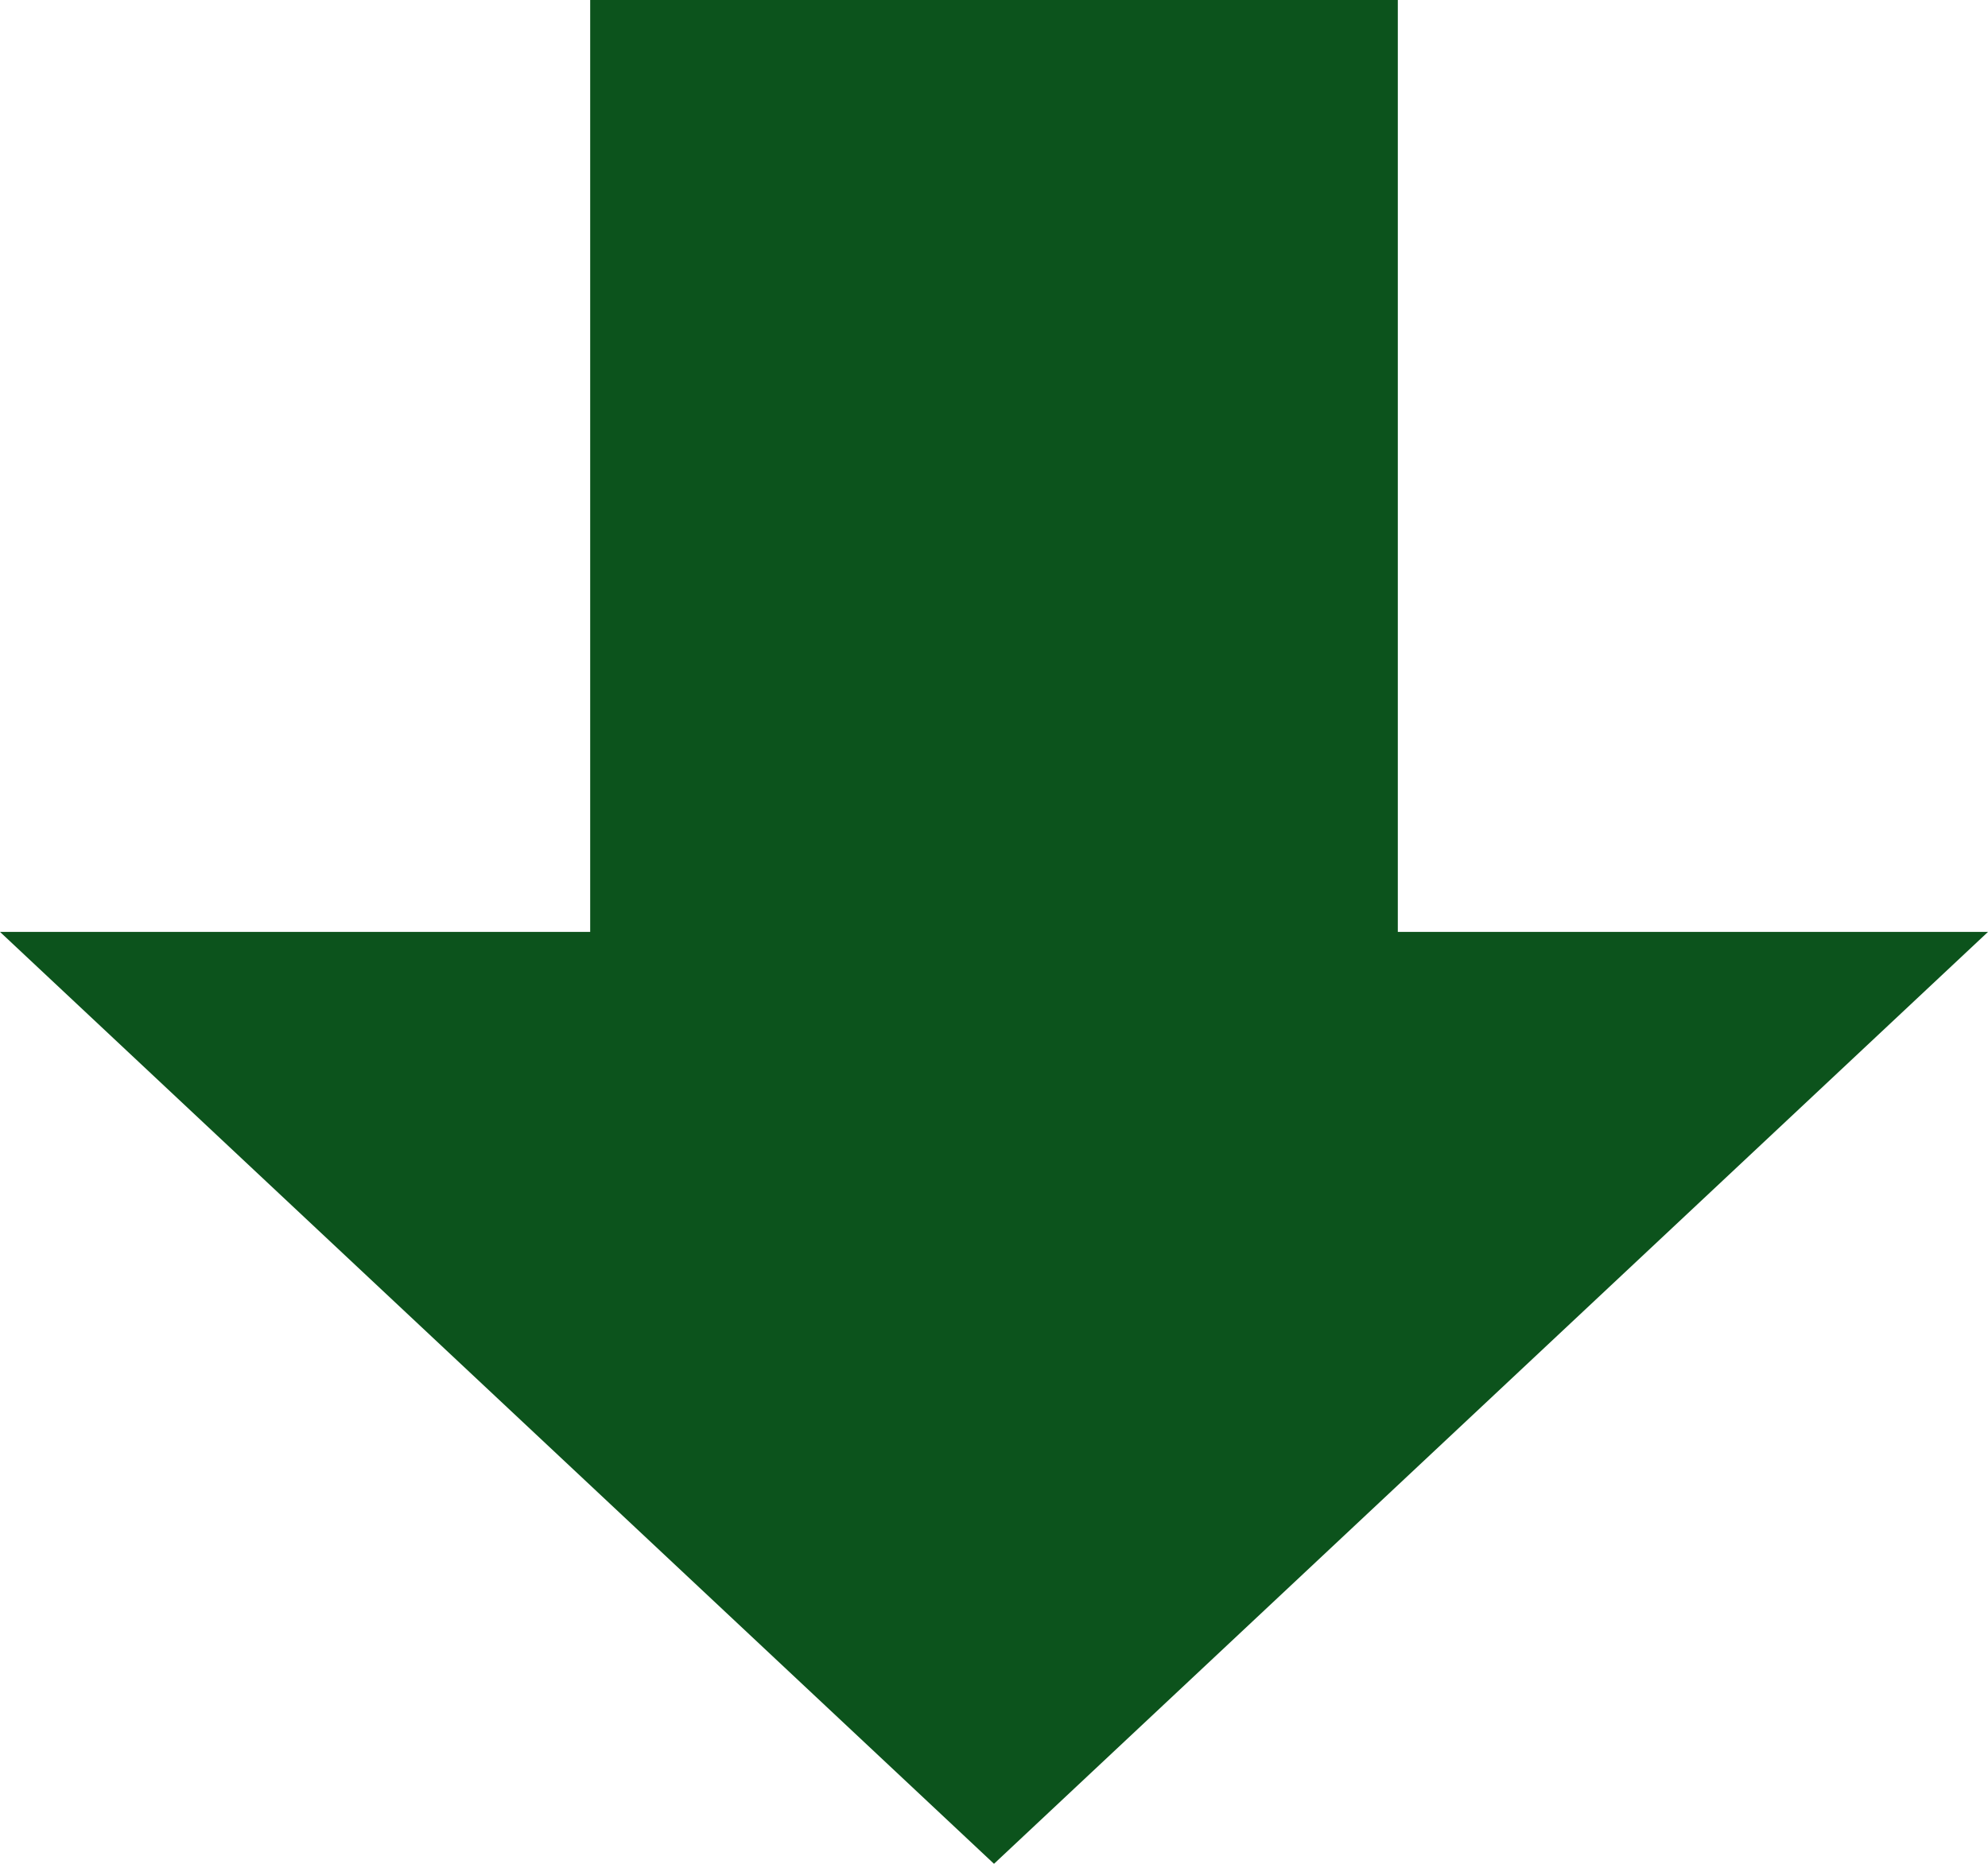
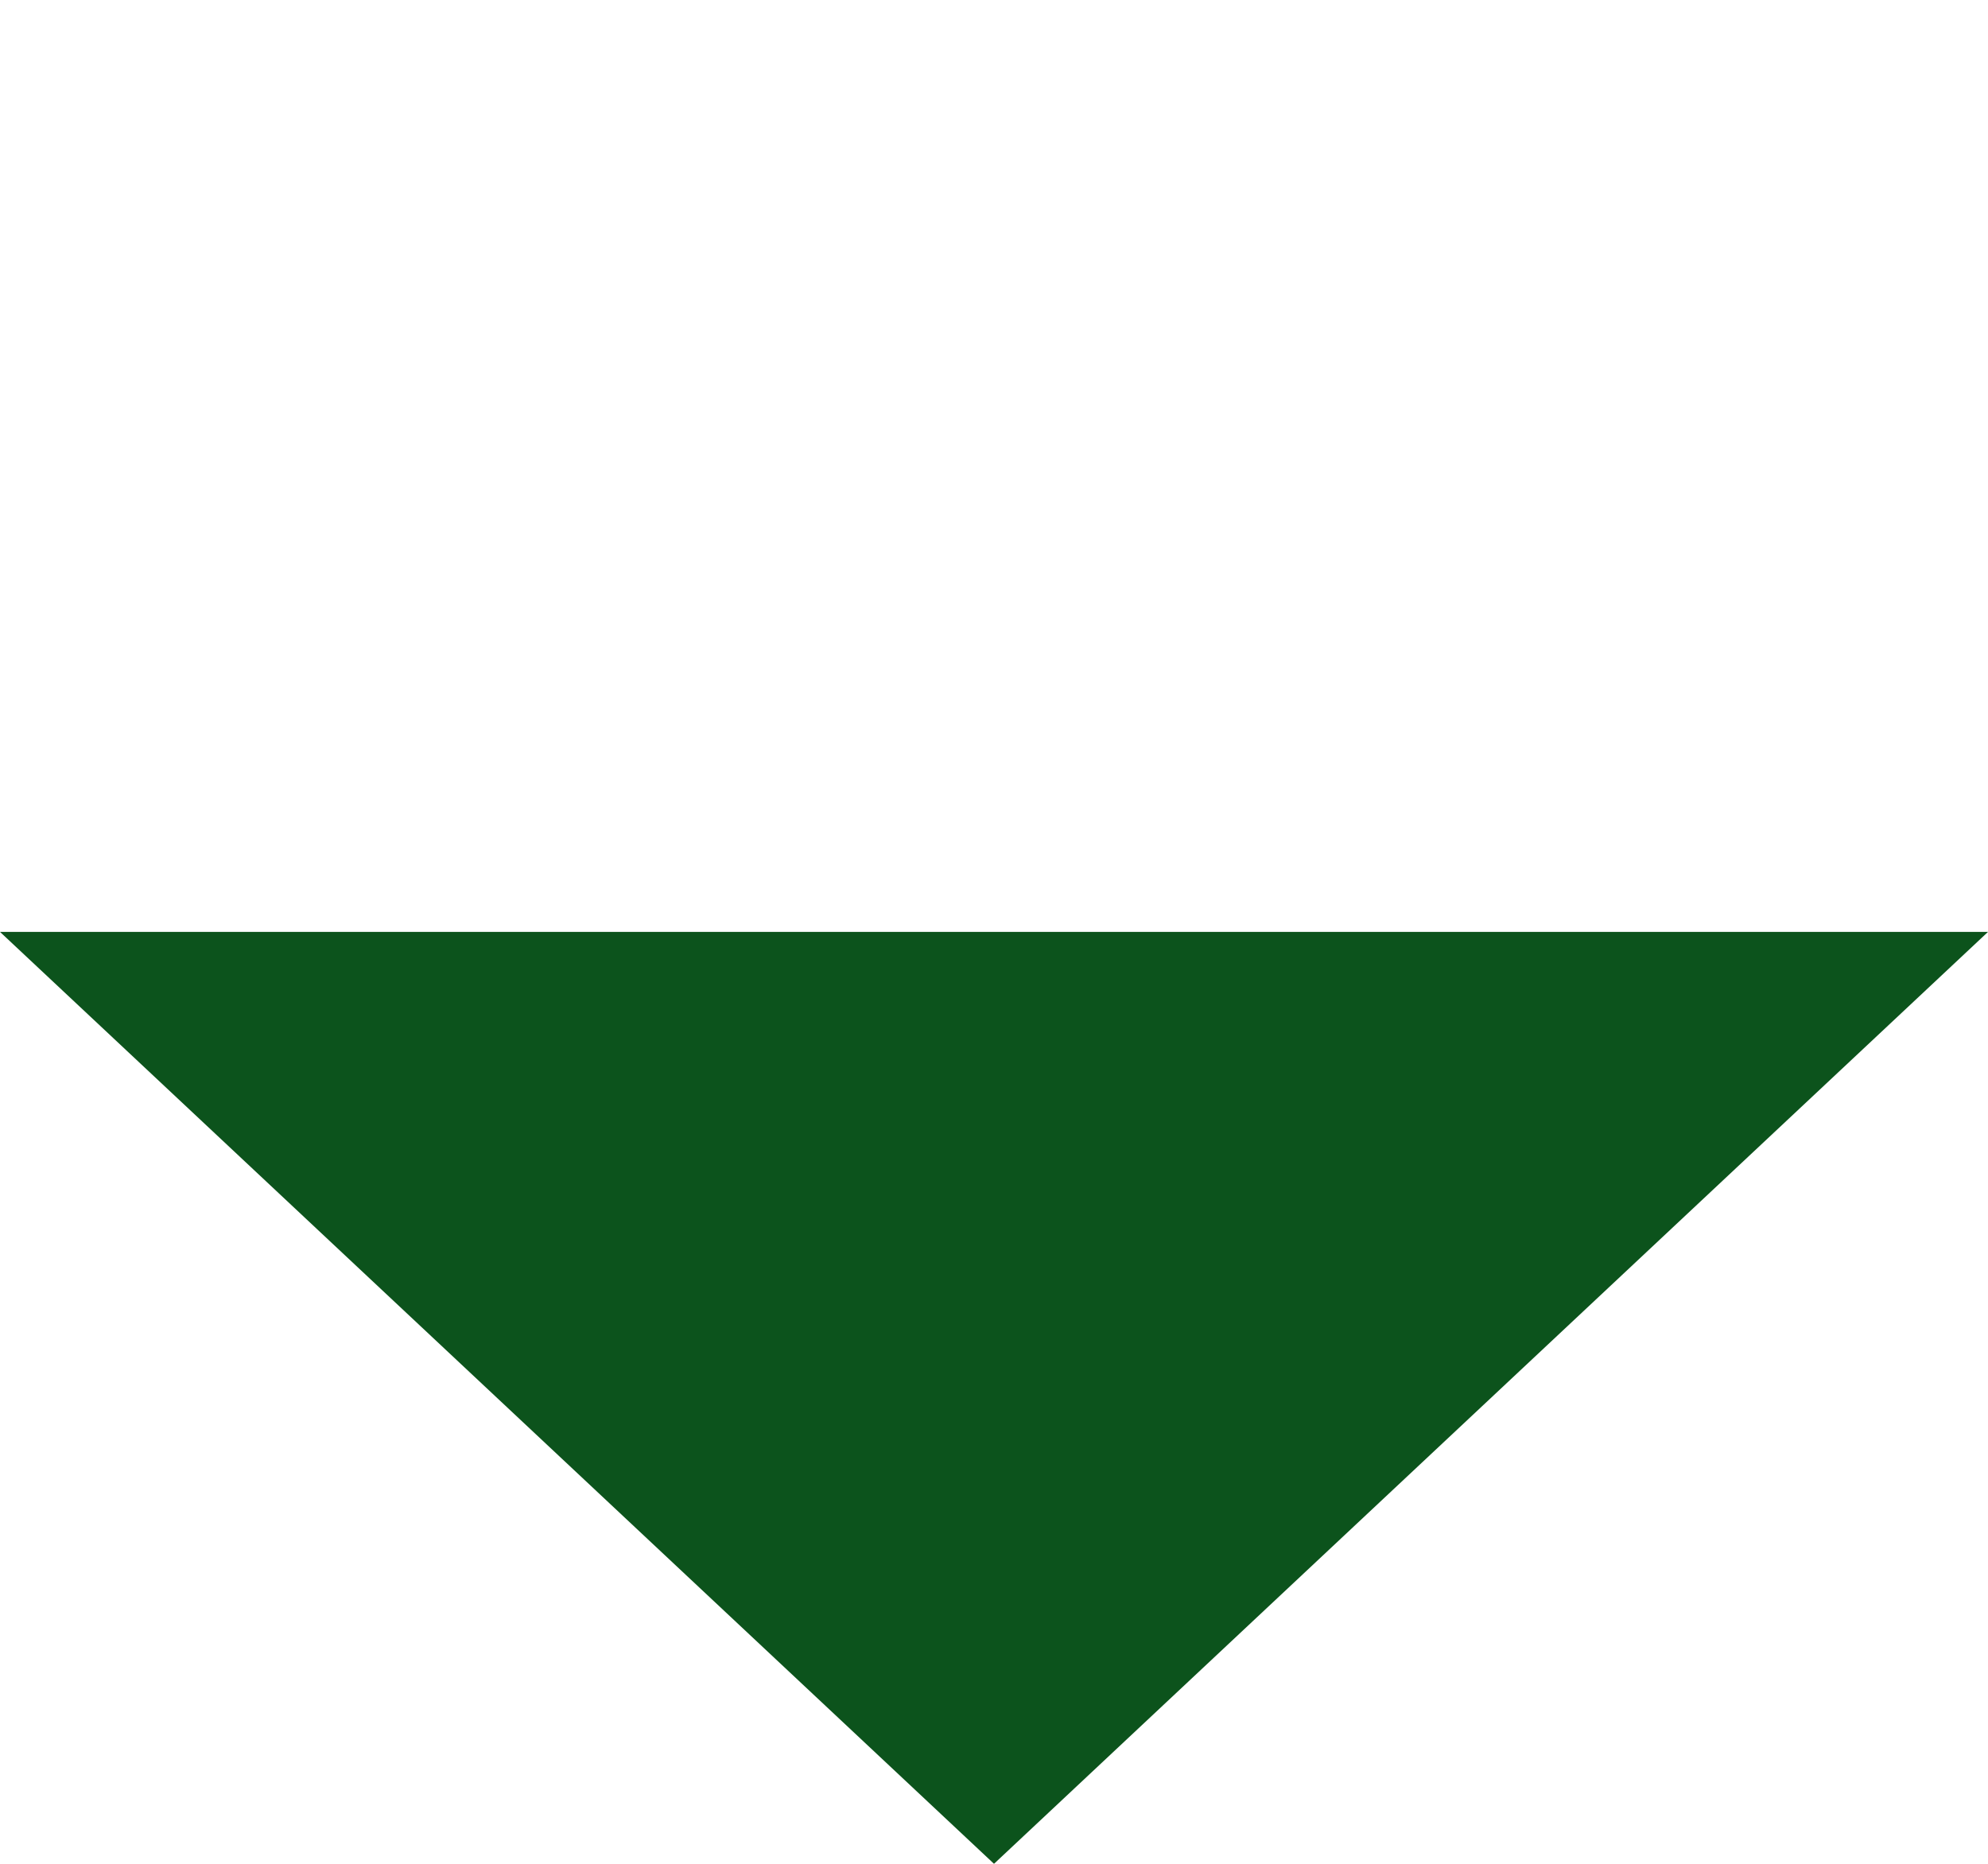
<svg xmlns="http://www.w3.org/2000/svg" width="64" height="60" viewBox="0 0 64 60">
  <g id="グループ_2129" data-name="グループ 2129" transform="translate(-517 -1887)">
-     <rect id="長方形_1876" data-name="長方形 1876" width="26" height="33" transform="translate(536 1887)" fill="#0c531c" />
    <path id="多角形_79" data-name="多角形 79" d="M32,0,64,30H0Z" transform="translate(581 1947) rotate(180)" fill="#0c531c" />
  </g>
</svg>